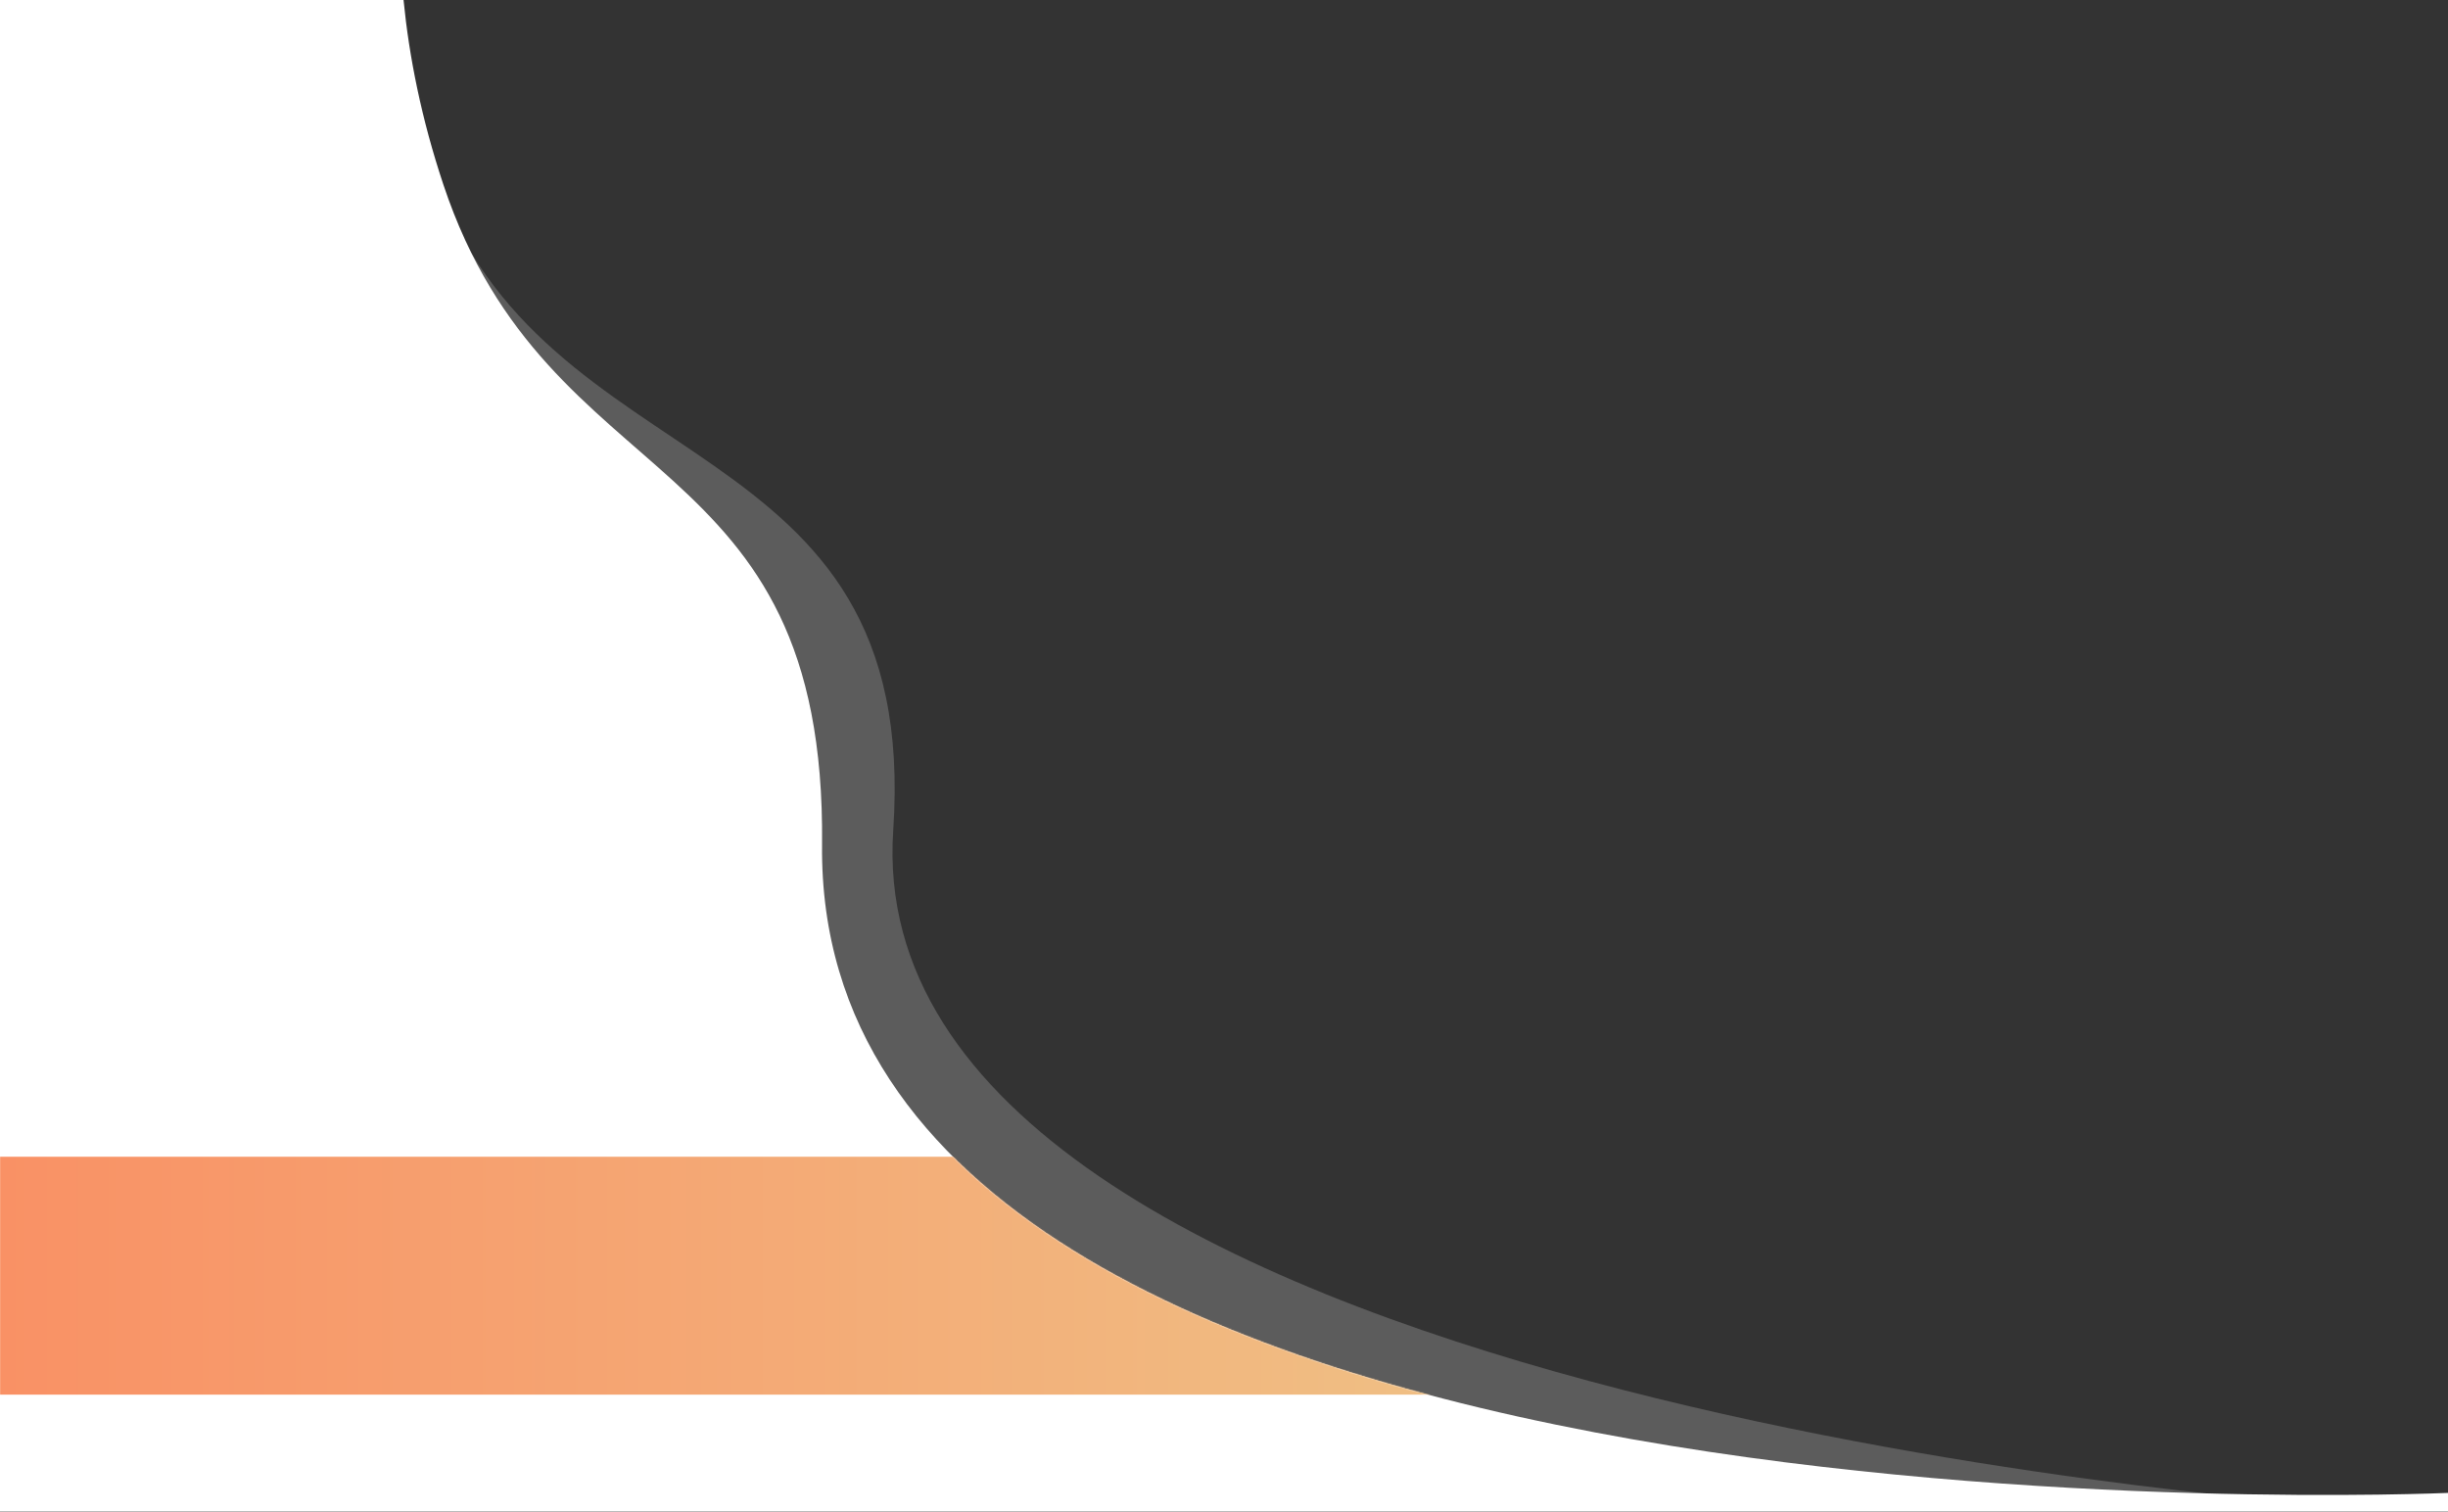
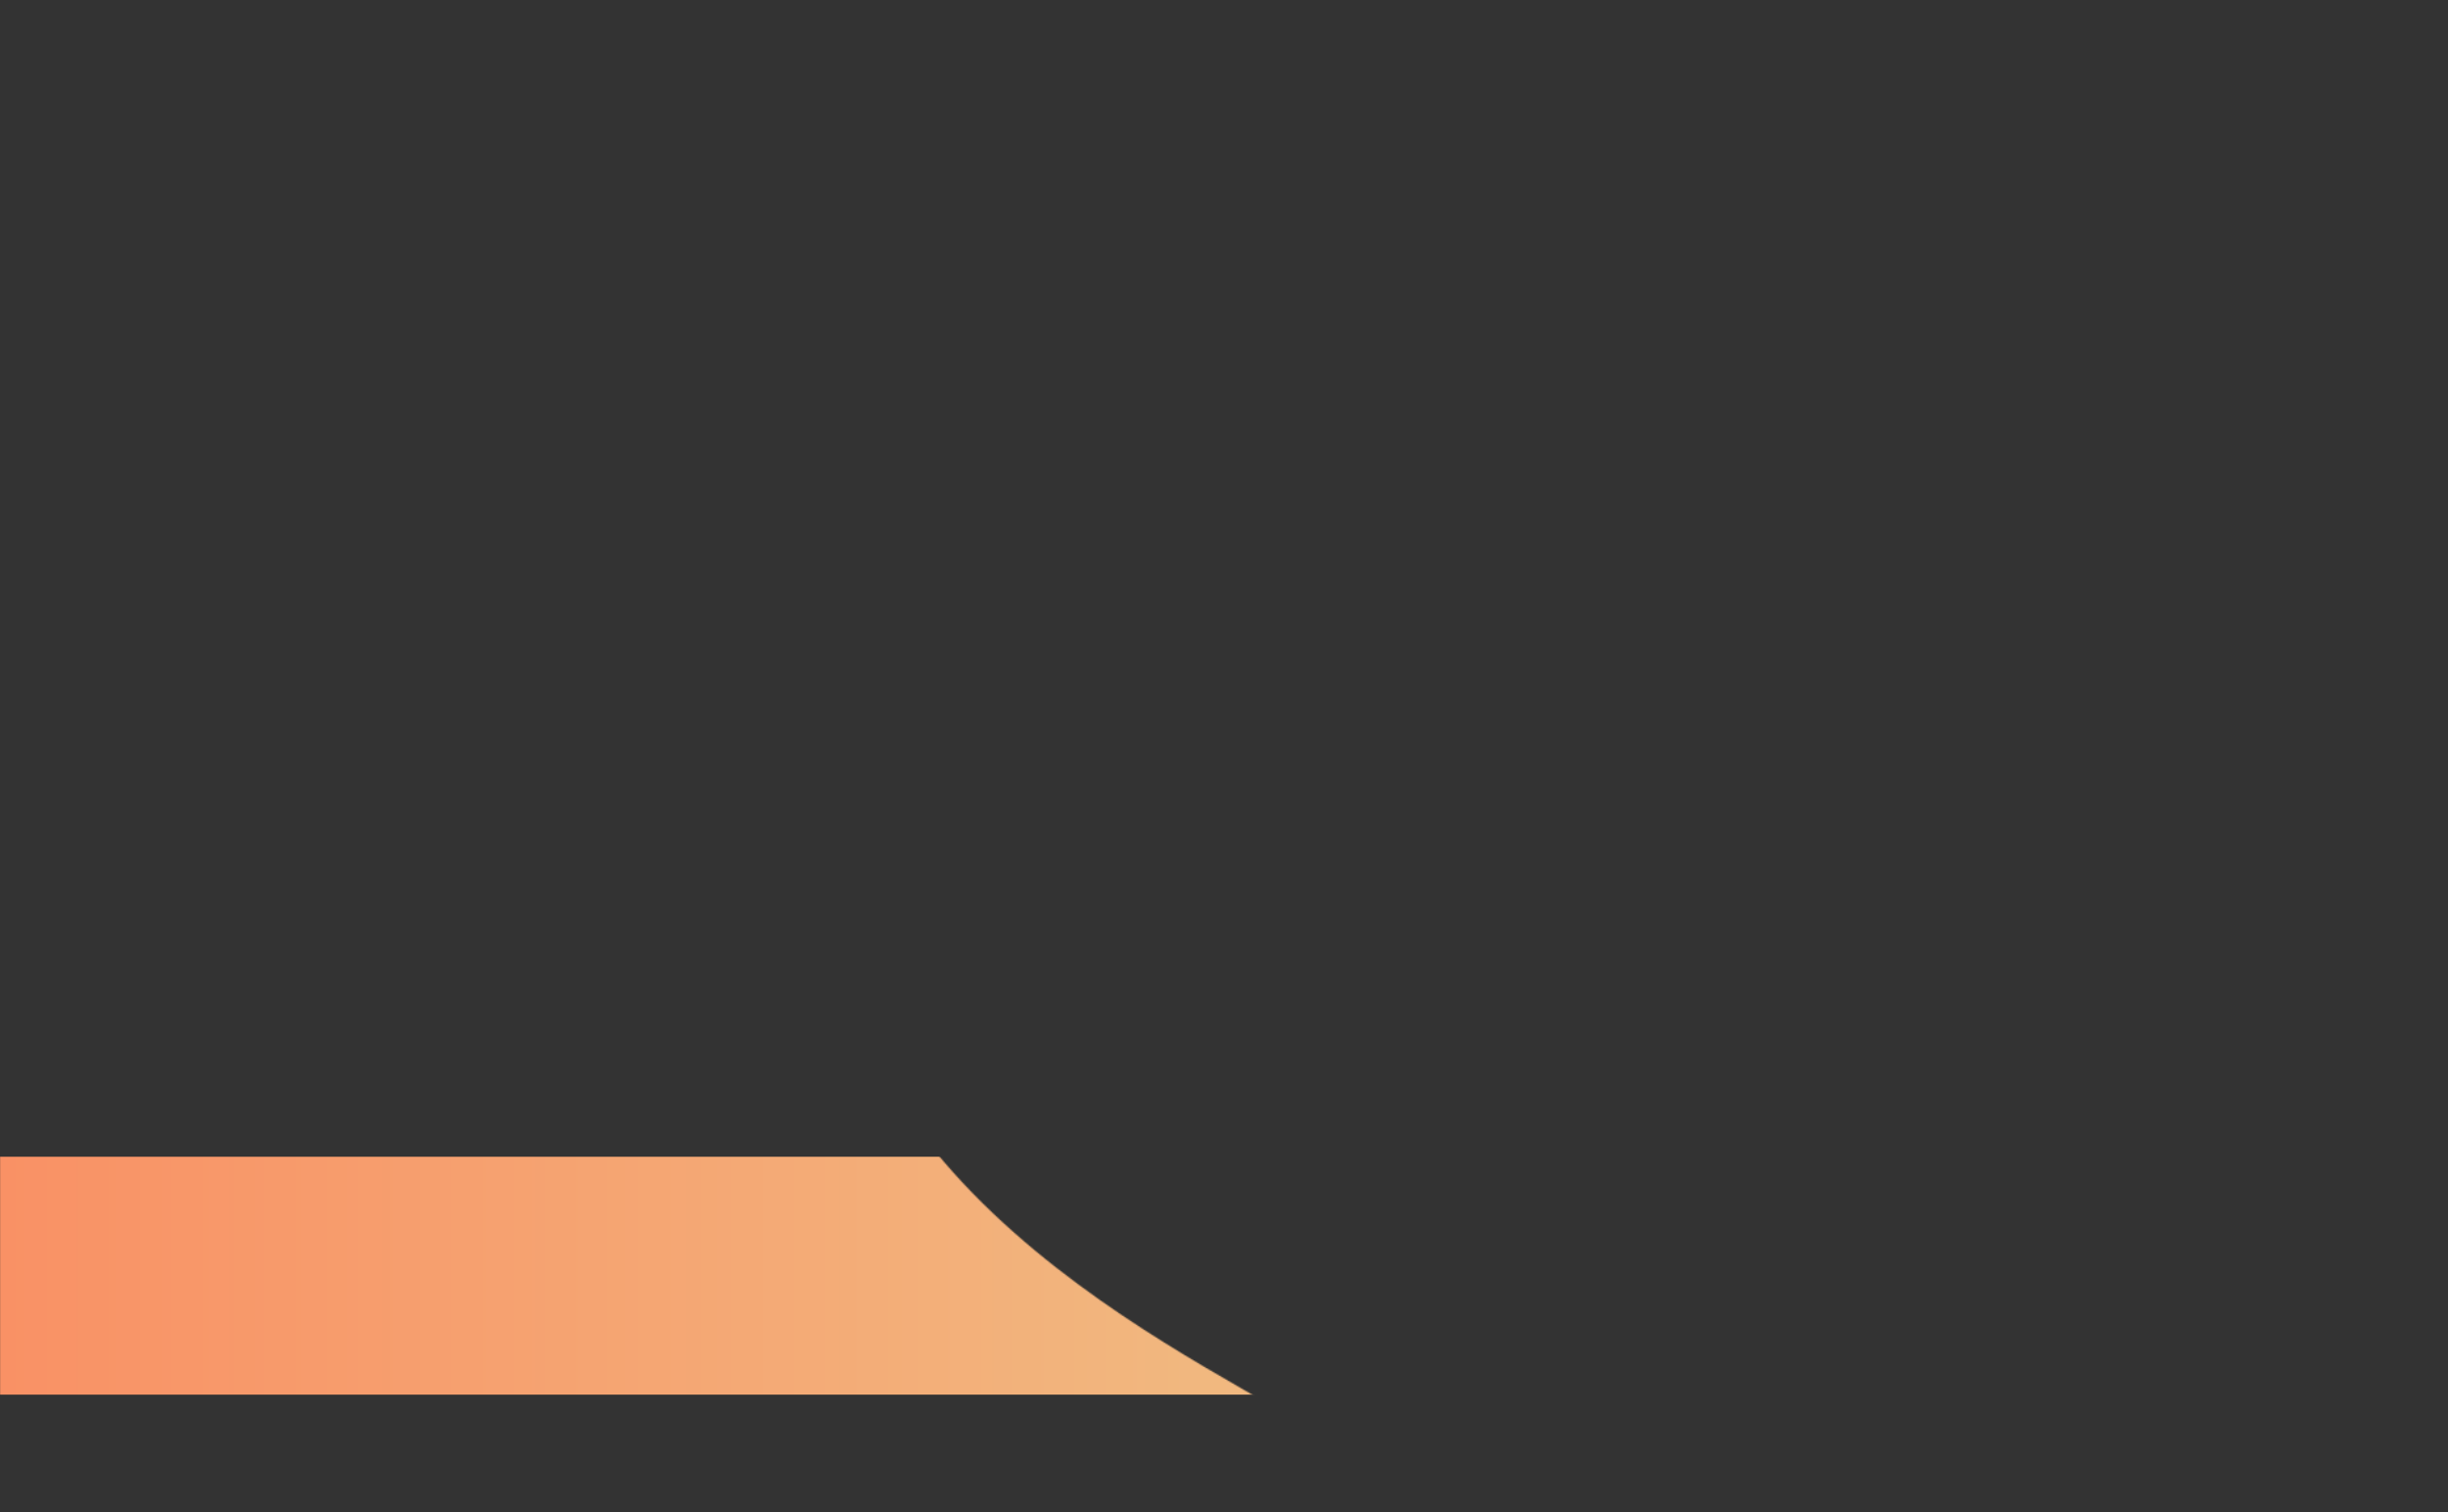
<svg xmlns="http://www.w3.org/2000/svg" width="1920" height="1186" viewBox="0 0 1920 1186" fill="none">
  <rect x="0" y="0" width="1920" height="1186" fill="#333333" stroke="none" />
  <g clip-path="url(#clip0_80_380)">
-     <path opacity="0.2" d="M700.57 651.1C722.44 329.22 424.68 383.17 340.37 135.46C324.22 88 315.33 41.25 311.51 0H0V1179.28H1814.65C1814.65 1179.28 670.17 1098.66 700.58 651.1H700.57Z" fill="white" />
-     <path d="M644.75 662.5C648.09 344.89 430.4 392.88 347.76 144.83C330.45 92.89 320.86 44.33 316.5 0H0V1185.53H1920V1170.81C1920 1170.81 638.81 1228.05 644.75 662.5Z" fill="white" />
    <mask id="mask0_80_380" style="mask-type:luminance" maskUnits="userSpaceOnUse" x="0" y="0" width="1920" height="1186">
-       <path d="M644.75 662.5C648.09 344.89 430.4 392.88 347.76 144.83C330.45 92.89 320.86 44.33 316.5 0H0V1185.53H1920V1170.81C1920 1170.81 638.81 1228.05 644.75 662.5Z" fill="white" />
+       <path d="M644.75 662.5C648.09 344.89 430.4 392.88 347.76 144.83C330.45 92.89 320.86 44.33 316.5 0H0V1185.53V1170.81C1920 1170.81 638.81 1228.05 644.75 662.5Z" fill="white" />
    </mask>
    <g mask="url(#mask0_80_380)">
      <path d="M1196.96 907.18H0V1093.75H1196.96V907.18Z" fill="url(#paint0_linear_80_380)" />
    </g>
  </g>
  <defs>
    <linearGradient id="paint0_linear_80_380" x1="0" y1="1000.47" x2="1196.96" y2="1000.47" gradientUnits="userSpaceOnUse">
      <stop stop-color="#F99165" />
      <stop offset="1" stop-color="#EFC286" />
    </linearGradient>
    <clipPath id="clip0_80_380">
      <rect width="1920" height="1185.53" fill="white" />
    </clipPath>
  </defs>
</svg>